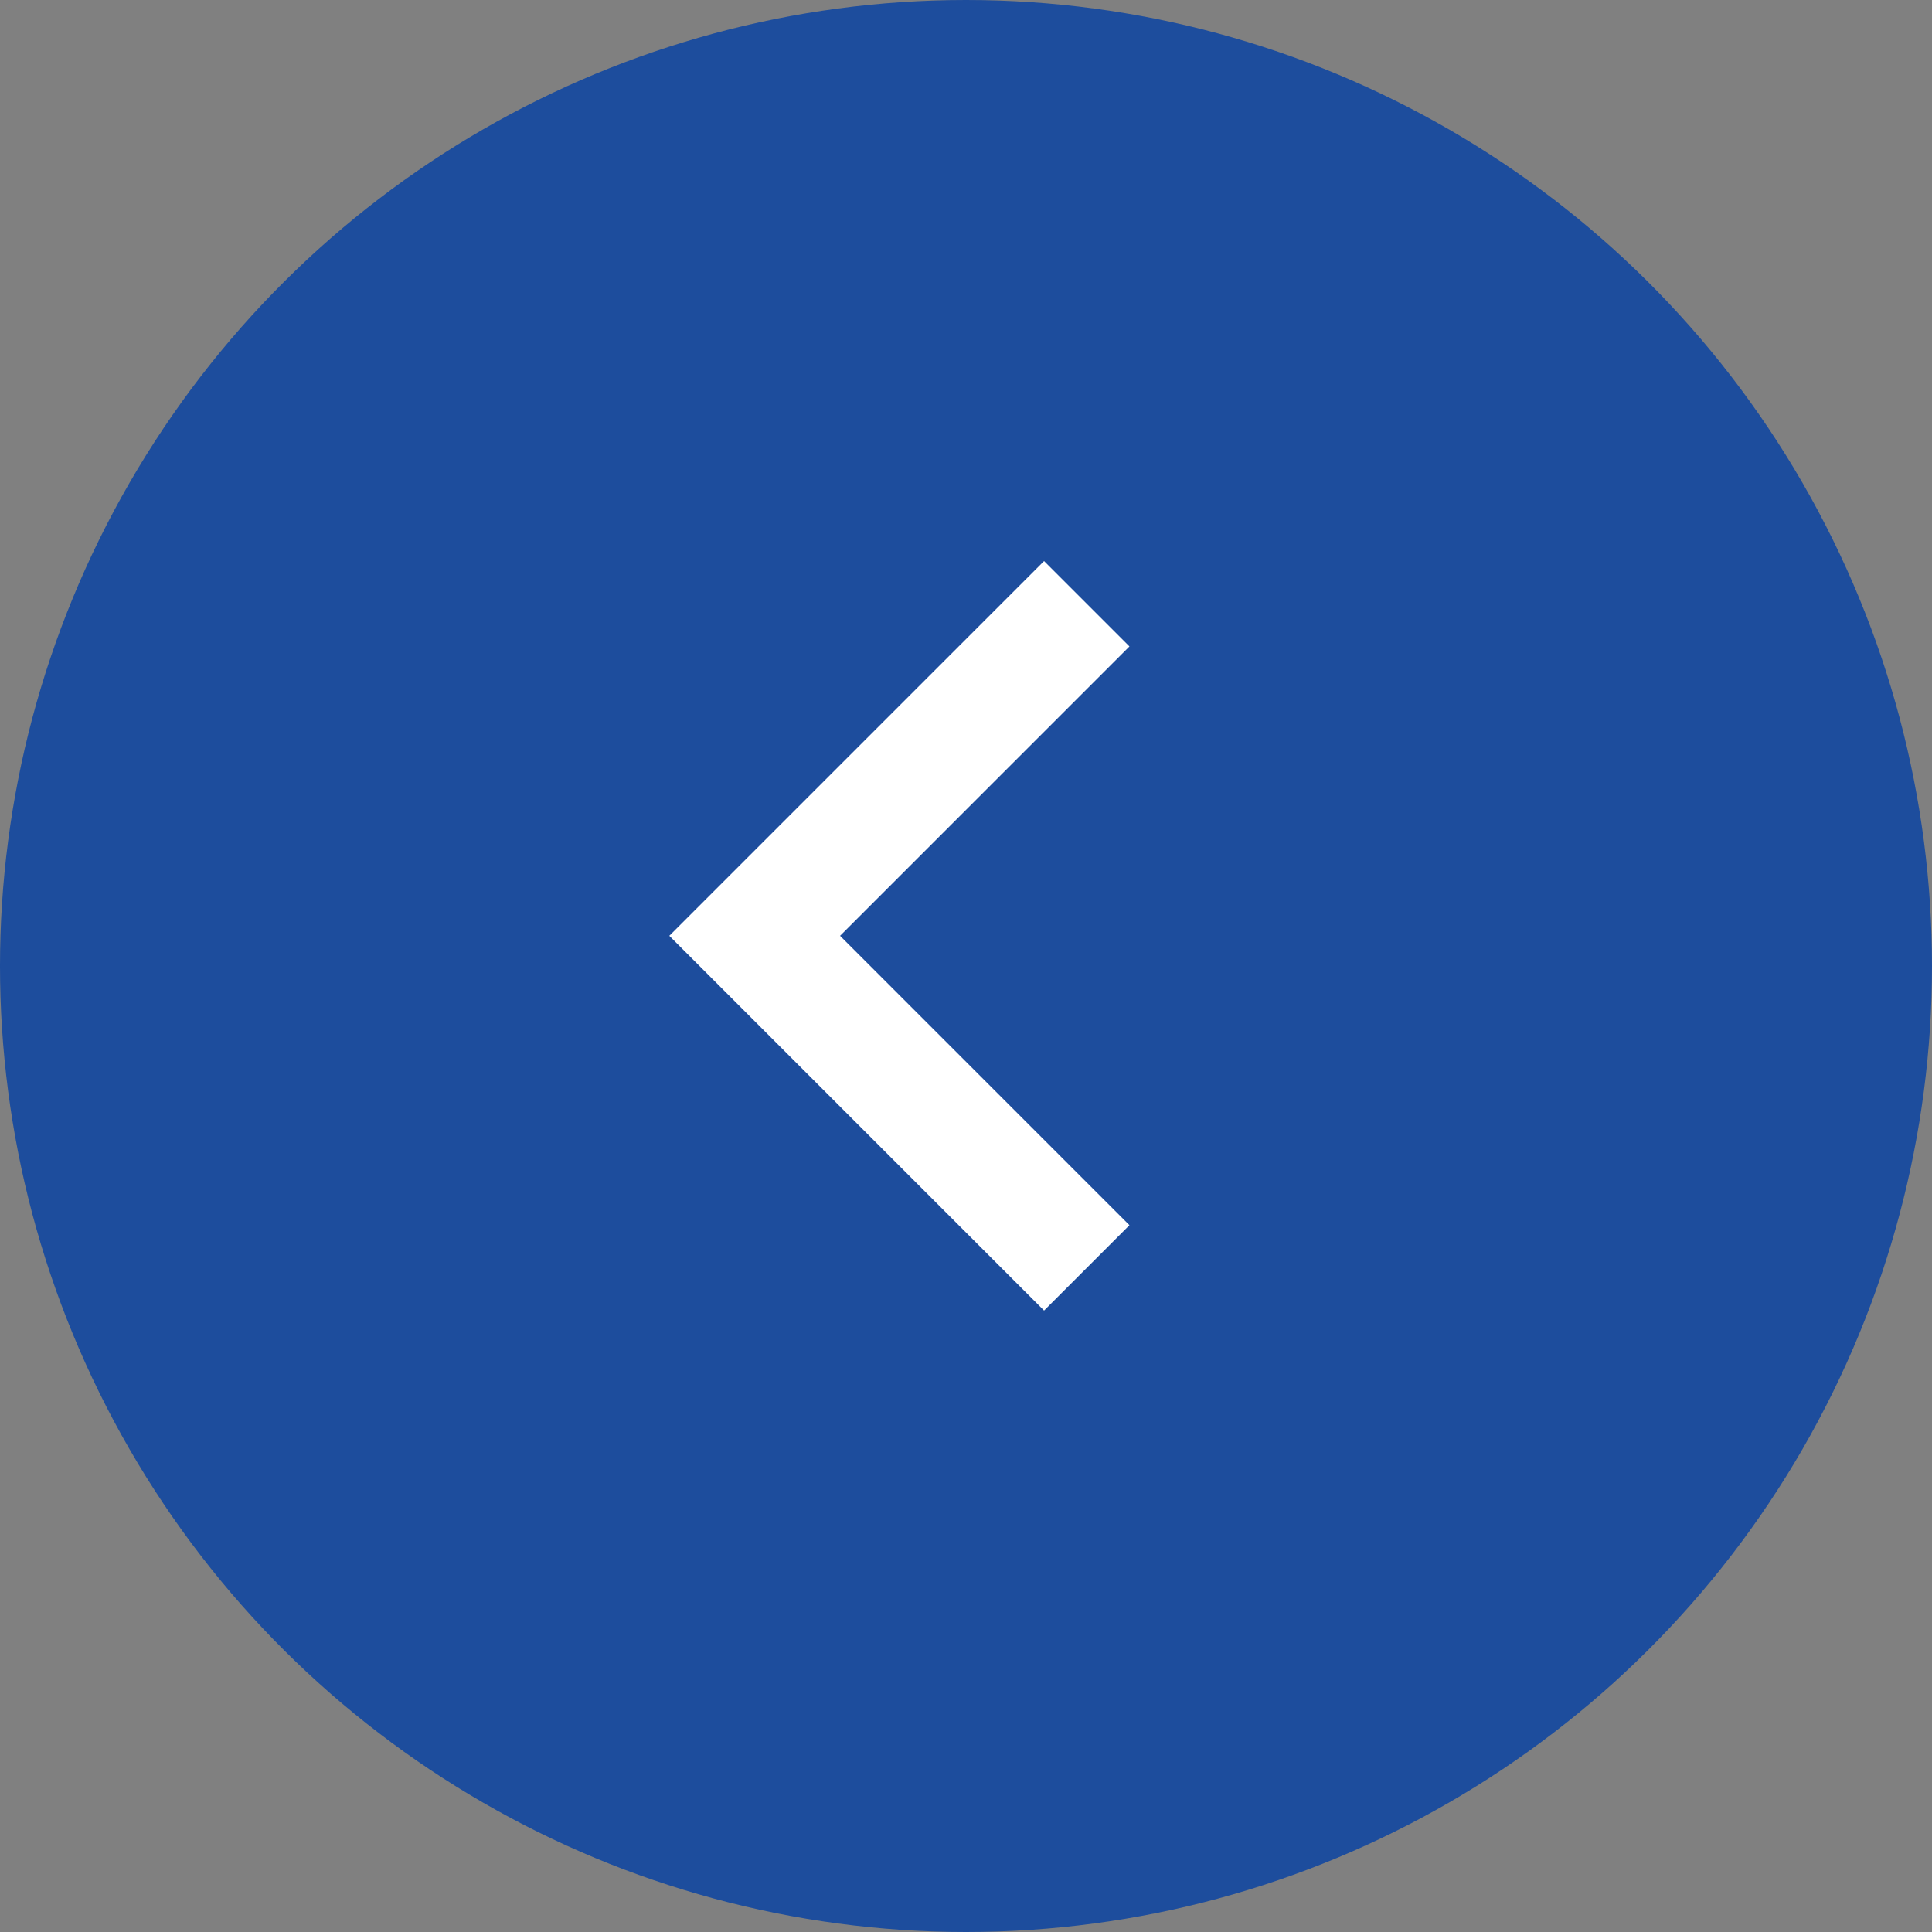
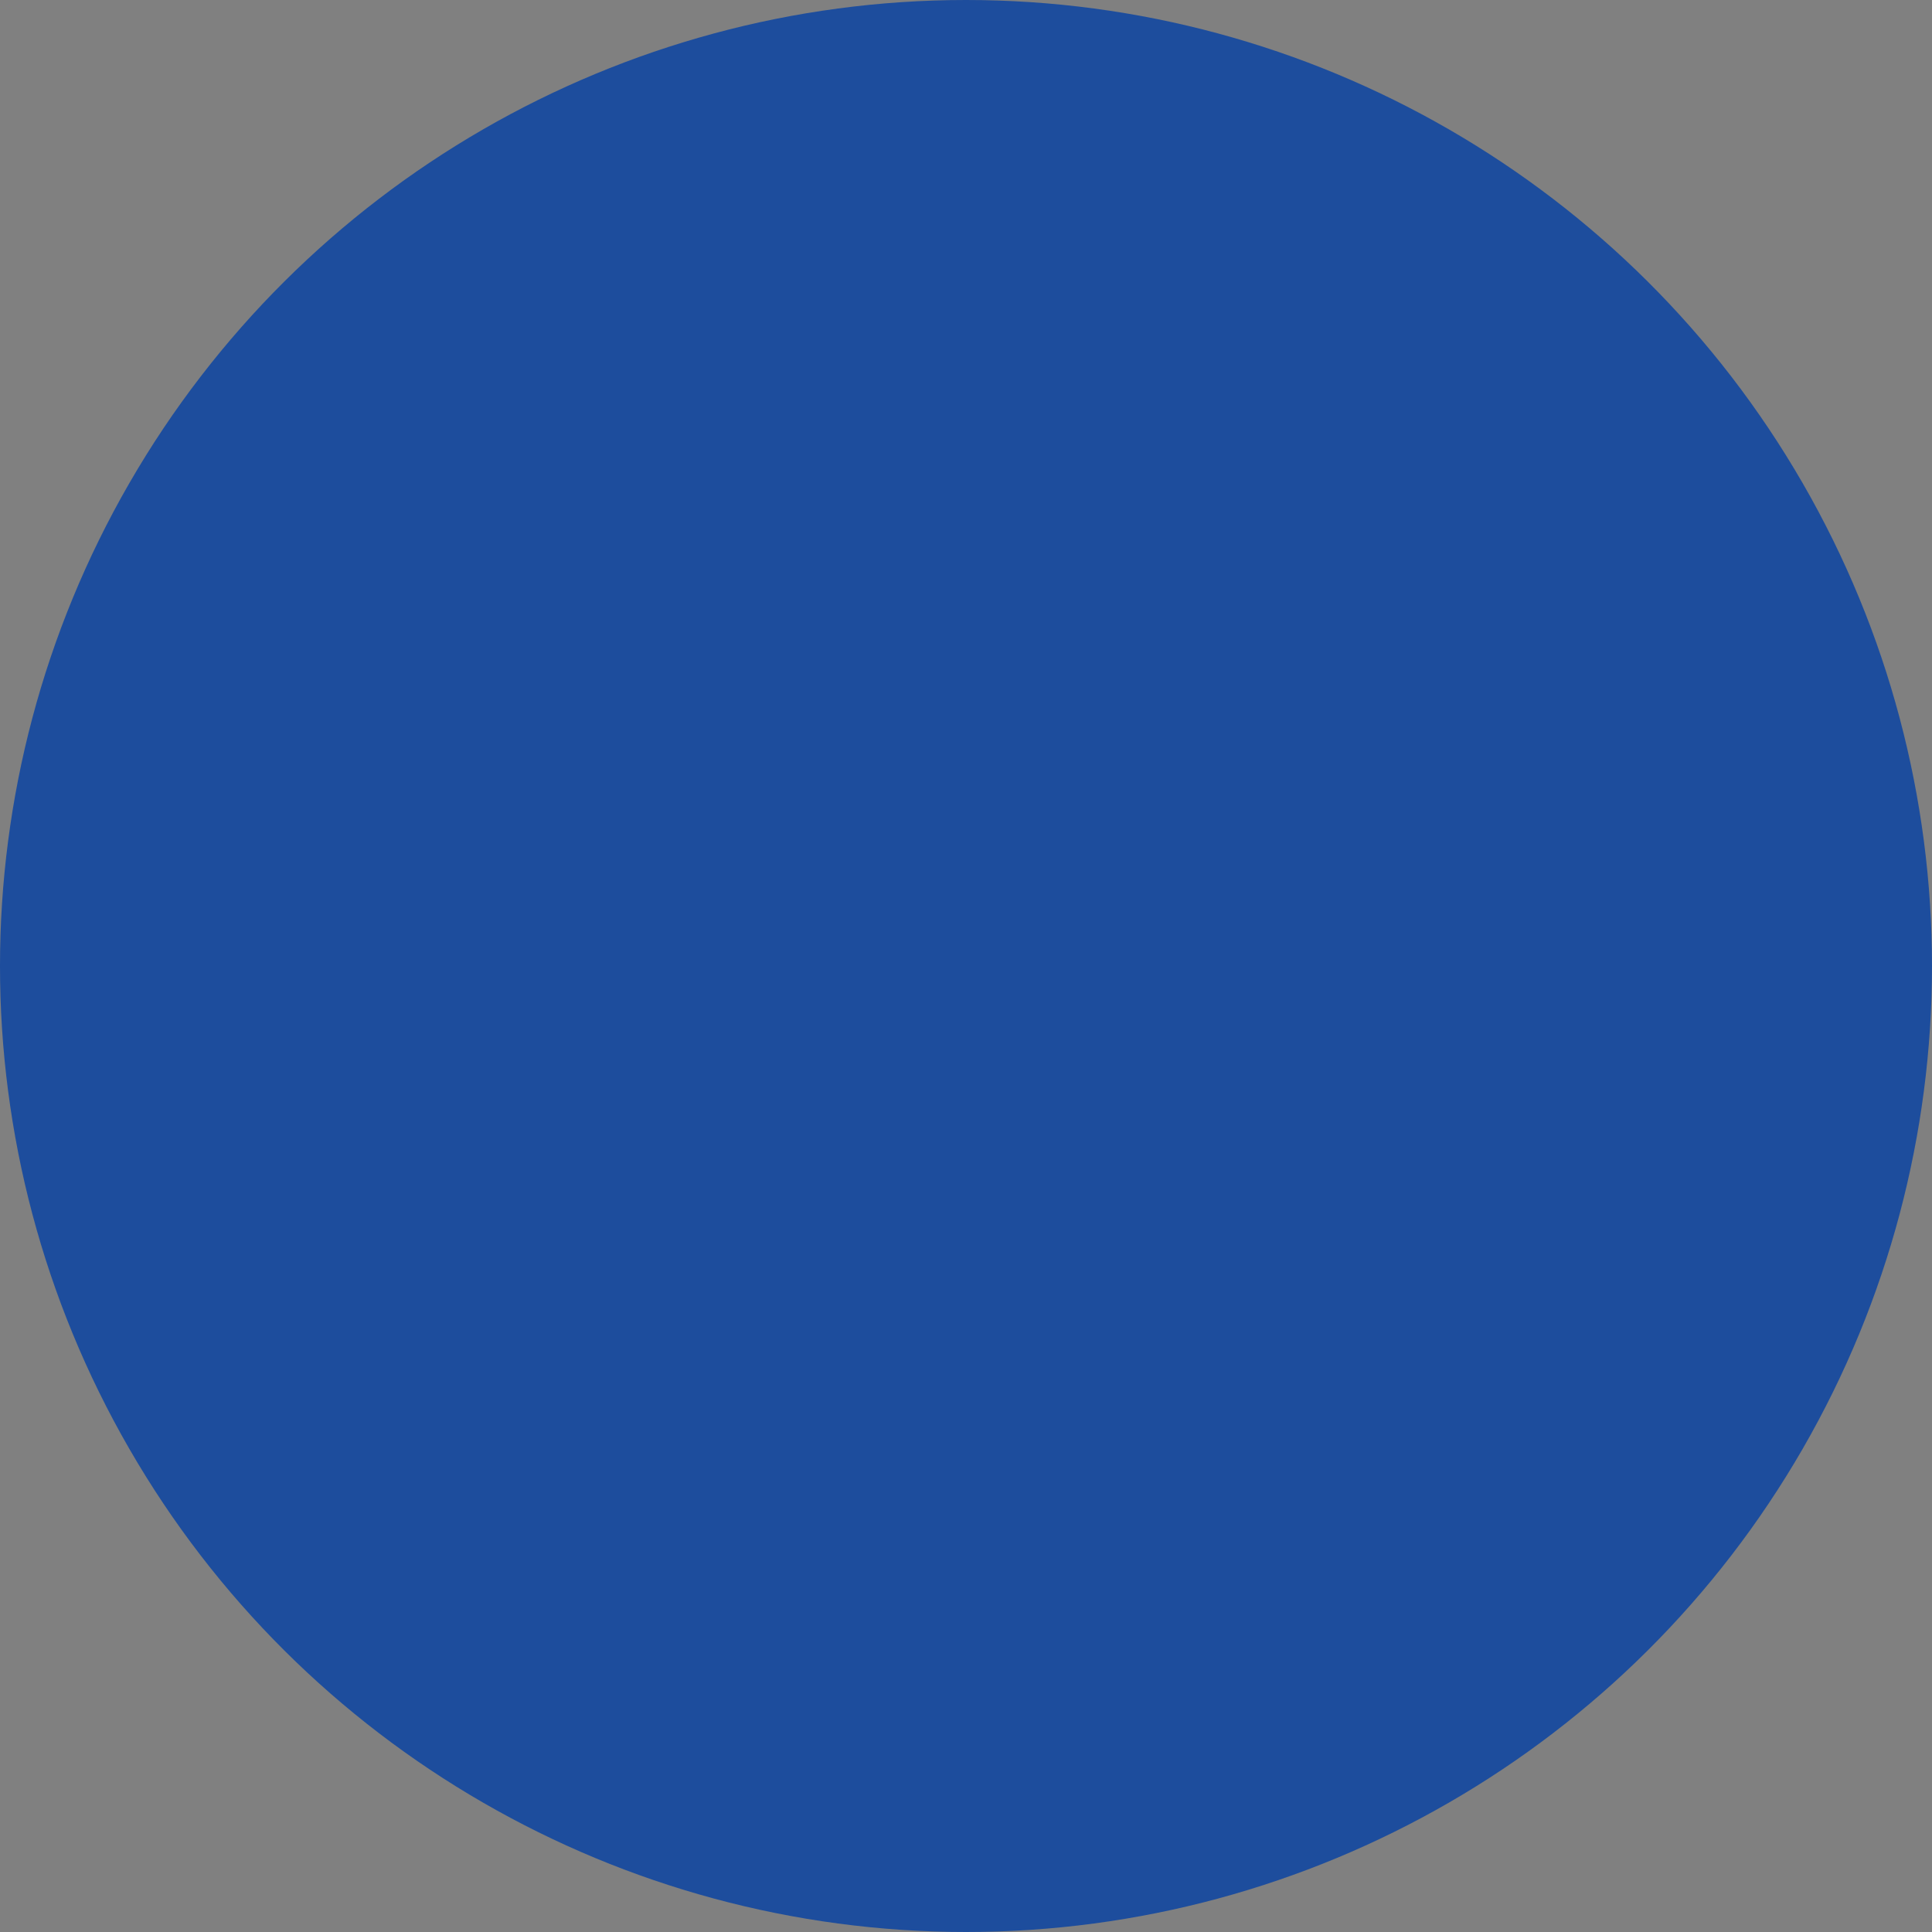
<svg xmlns="http://www.w3.org/2000/svg" width="32" height="32" viewBox="0 0 32 32" fill="none">
  <rect x="0" y="0" width="32" height="32" fill="#808080" stroke="none" />
  <circle cx="16" cy="16" r="16" transform="matrix(-4.37114e-08 -1 -1 4.37114e-08 32 32)" fill="#1D4D9D" />
-   <path d="M18 21L12.5 15.5L18 10" stroke="white" stroke-width="2" />
</svg>